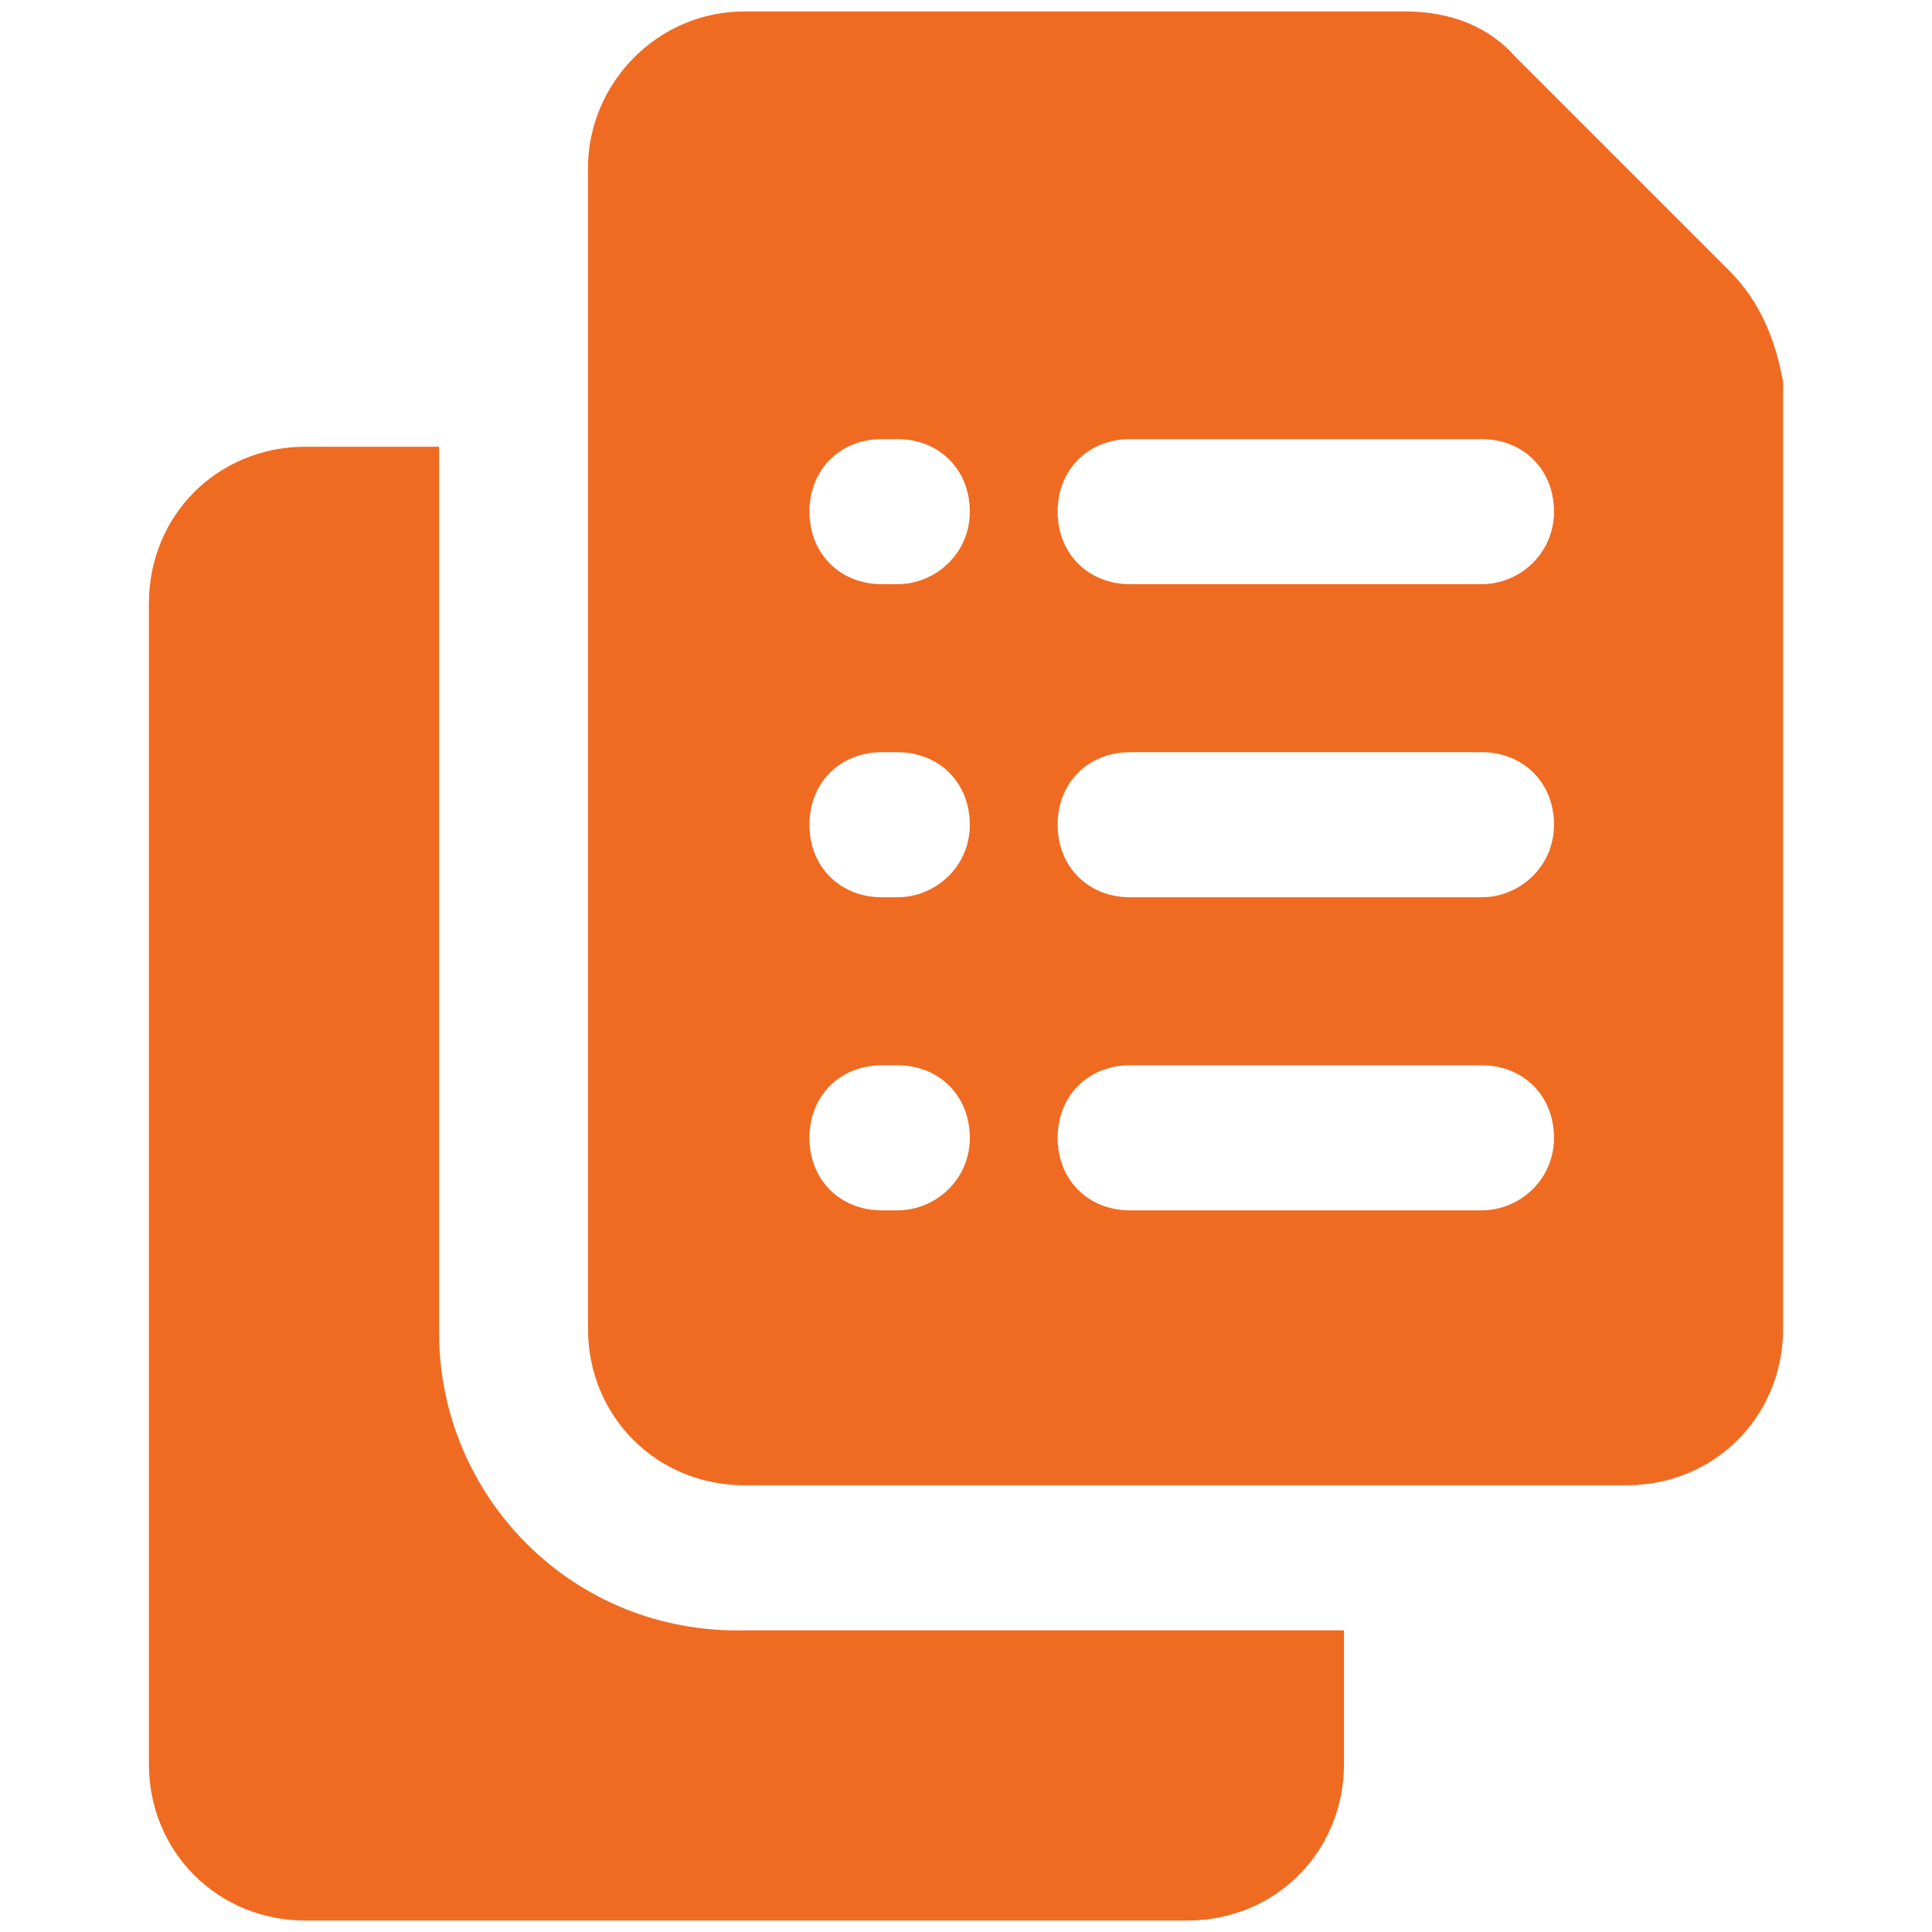
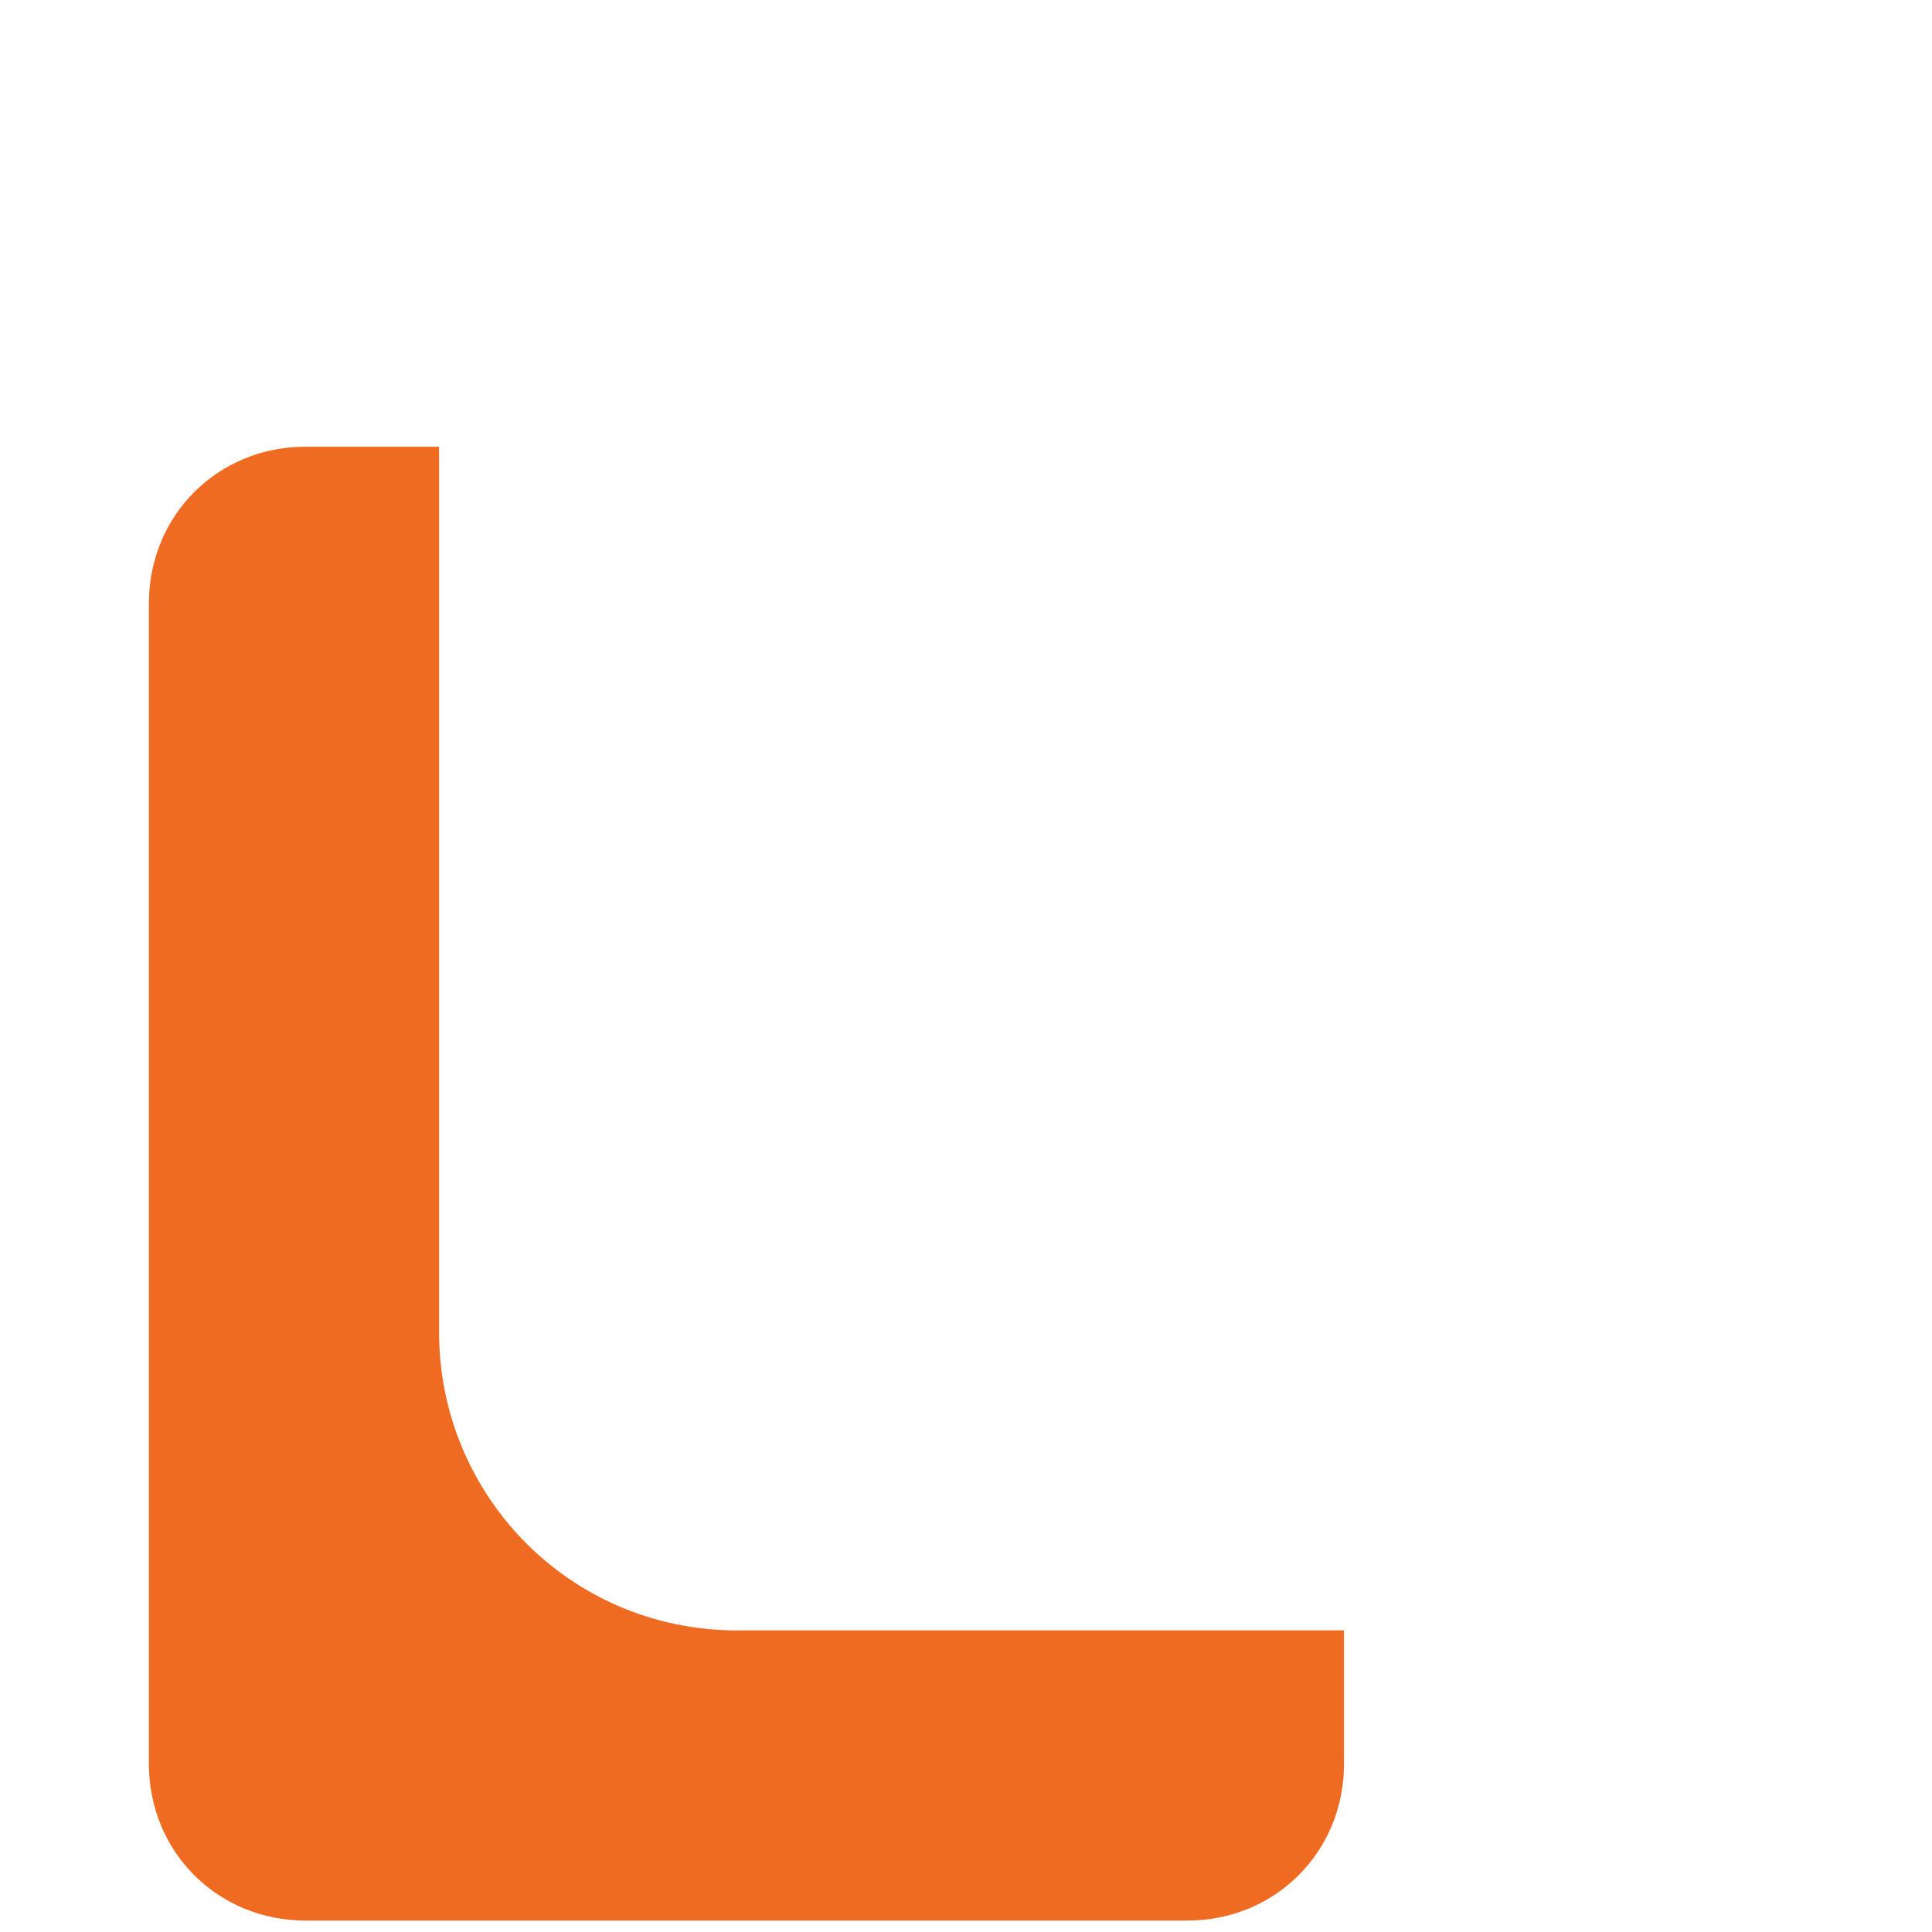
<svg xmlns="http://www.w3.org/2000/svg" version="1.1" id="Layer_1" x="0px" y="0px" viewBox="0 0 50.6 50.6" style="enable-background:new 0 0 50.6 50.6;" xml:space="preserve">
  <style type="text/css">
	.st0{fill:#F06B22;}
</style>
  <g>
    <path class="st0" d="M11.5,34.9V11.7H8c-2.3,0-4.1,1.8-4.1,4.1v30.4c0,2.3,1.8,4.1,4.1,4.1h23.1c2.3,0,4.1-1.8,4.1-4.1v-3.5H19.5   C15,42.8,11.5,39.2,11.5,34.9z" />
-     <path class="st0" d="M38.8,15.3h-9.2c-1.1,0-1.9-0.8-1.9-1.9s0.8-1.9,1.9-1.9h9.2c1.1,0,1.9,0.8,1.9,1.9S39.8,15.3,38.8,15.3z    M38.8,23.5h-9.2c-1.1,0-1.9-0.8-1.9-1.9s0.8-1.9,1.9-1.9h9.2c1.1,0,1.9,0.8,1.9,1.9S39.8,23.5,38.8,23.5z M38.8,31.7h-9.2   c-1.1,0-1.9-0.8-1.9-1.9s0.8-1.9,1.9-1.9h9.2c1.1,0,1.9,0.8,1.9,1.9S39.8,31.7,38.8,31.7z M23.5,15.3h-0.4c-1.1,0-1.9-0.8-1.9-1.9   s0.8-1.9,1.9-1.9h0.4c1.1,0,1.9,0.8,1.9,1.9S24.5,15.3,23.5,15.3z M23.5,23.5h-0.4c-1.1,0-1.9-0.8-1.9-1.9s0.8-1.9,1.9-1.9h0.4   c1.1,0,1.9,0.8,1.9,1.9S24.5,23.5,23.5,23.5z M23.5,31.7h-0.4c-1.1,0-1.9-0.8-1.9-1.9s0.8-1.9,1.9-1.9h0.4c1.1,0,1.9,0.8,1.9,1.9   S24.5,31.7,23.5,31.7z M45.3,7.1l-5.6-5.6C39,0.7,38,0.3,36.8,0.3H19.5c-2.3,0-4.1,1.9-4.1,4.1v30.4c0,2.3,1.8,4.1,4.1,4.1h23.1   c2.3,0,4.1-1.8,4.1-4.1V10C46.5,8.9,46.1,7.9,45.3,7.1z" />
  </g>
</svg>